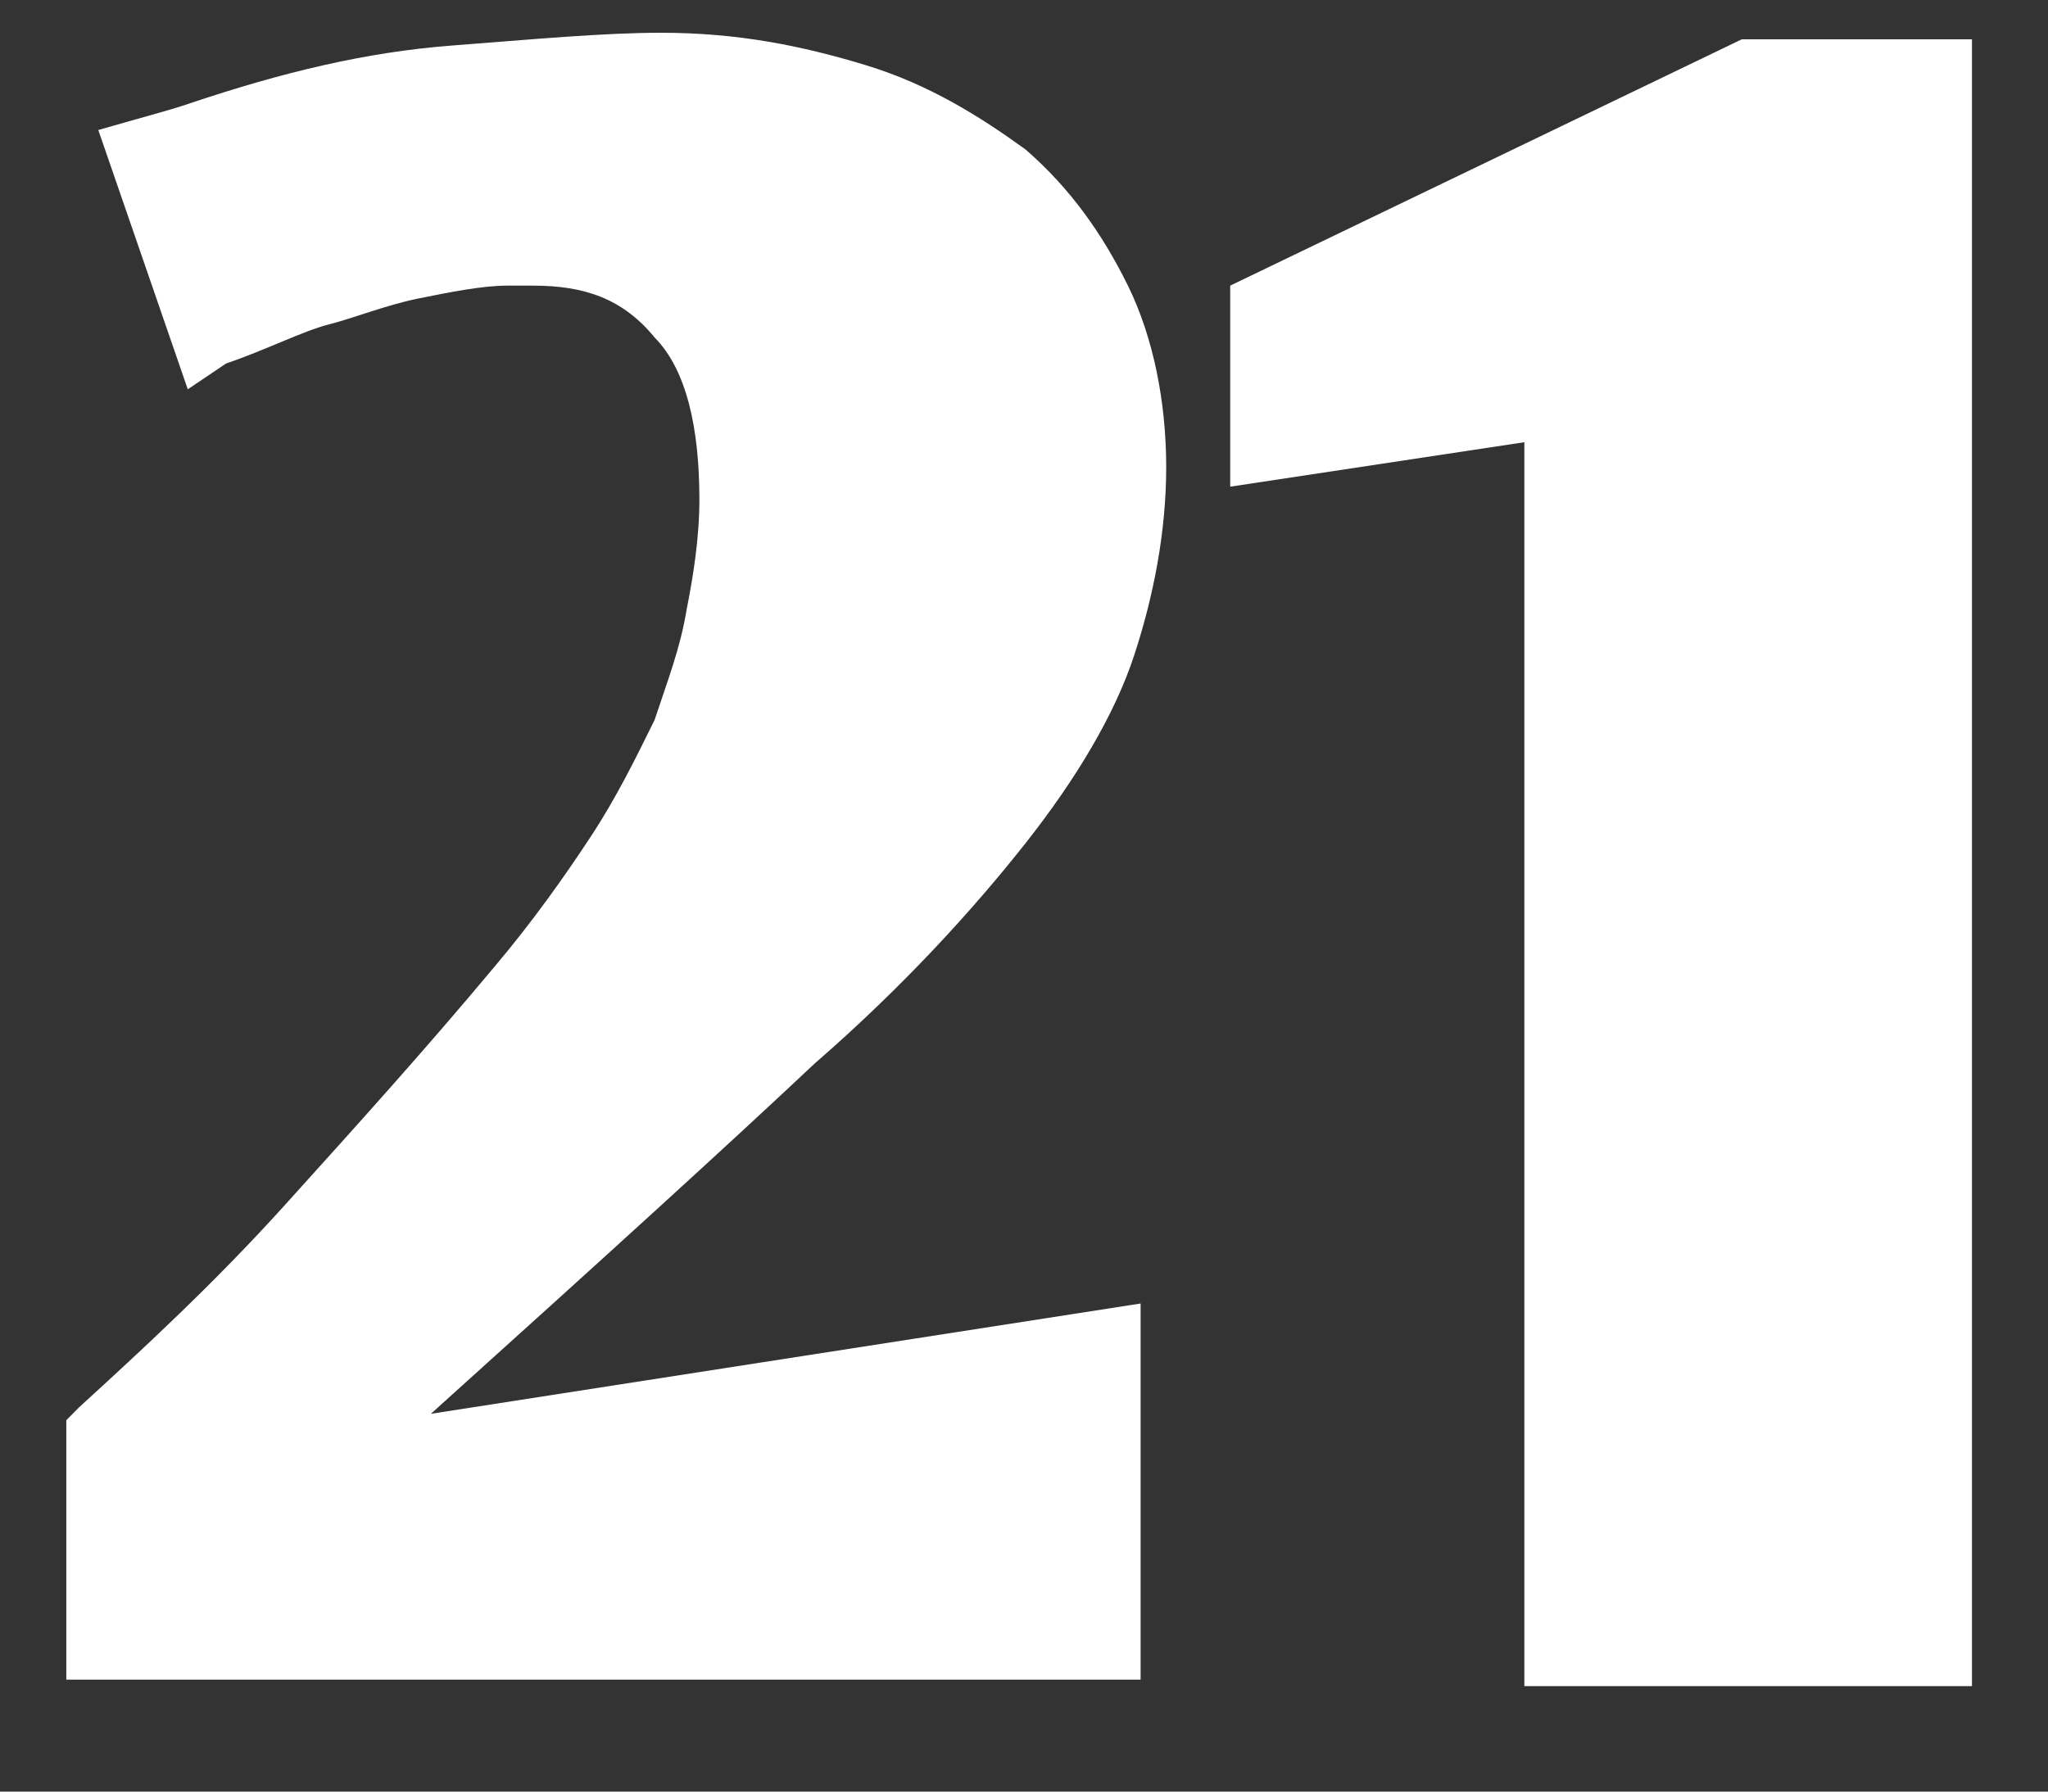
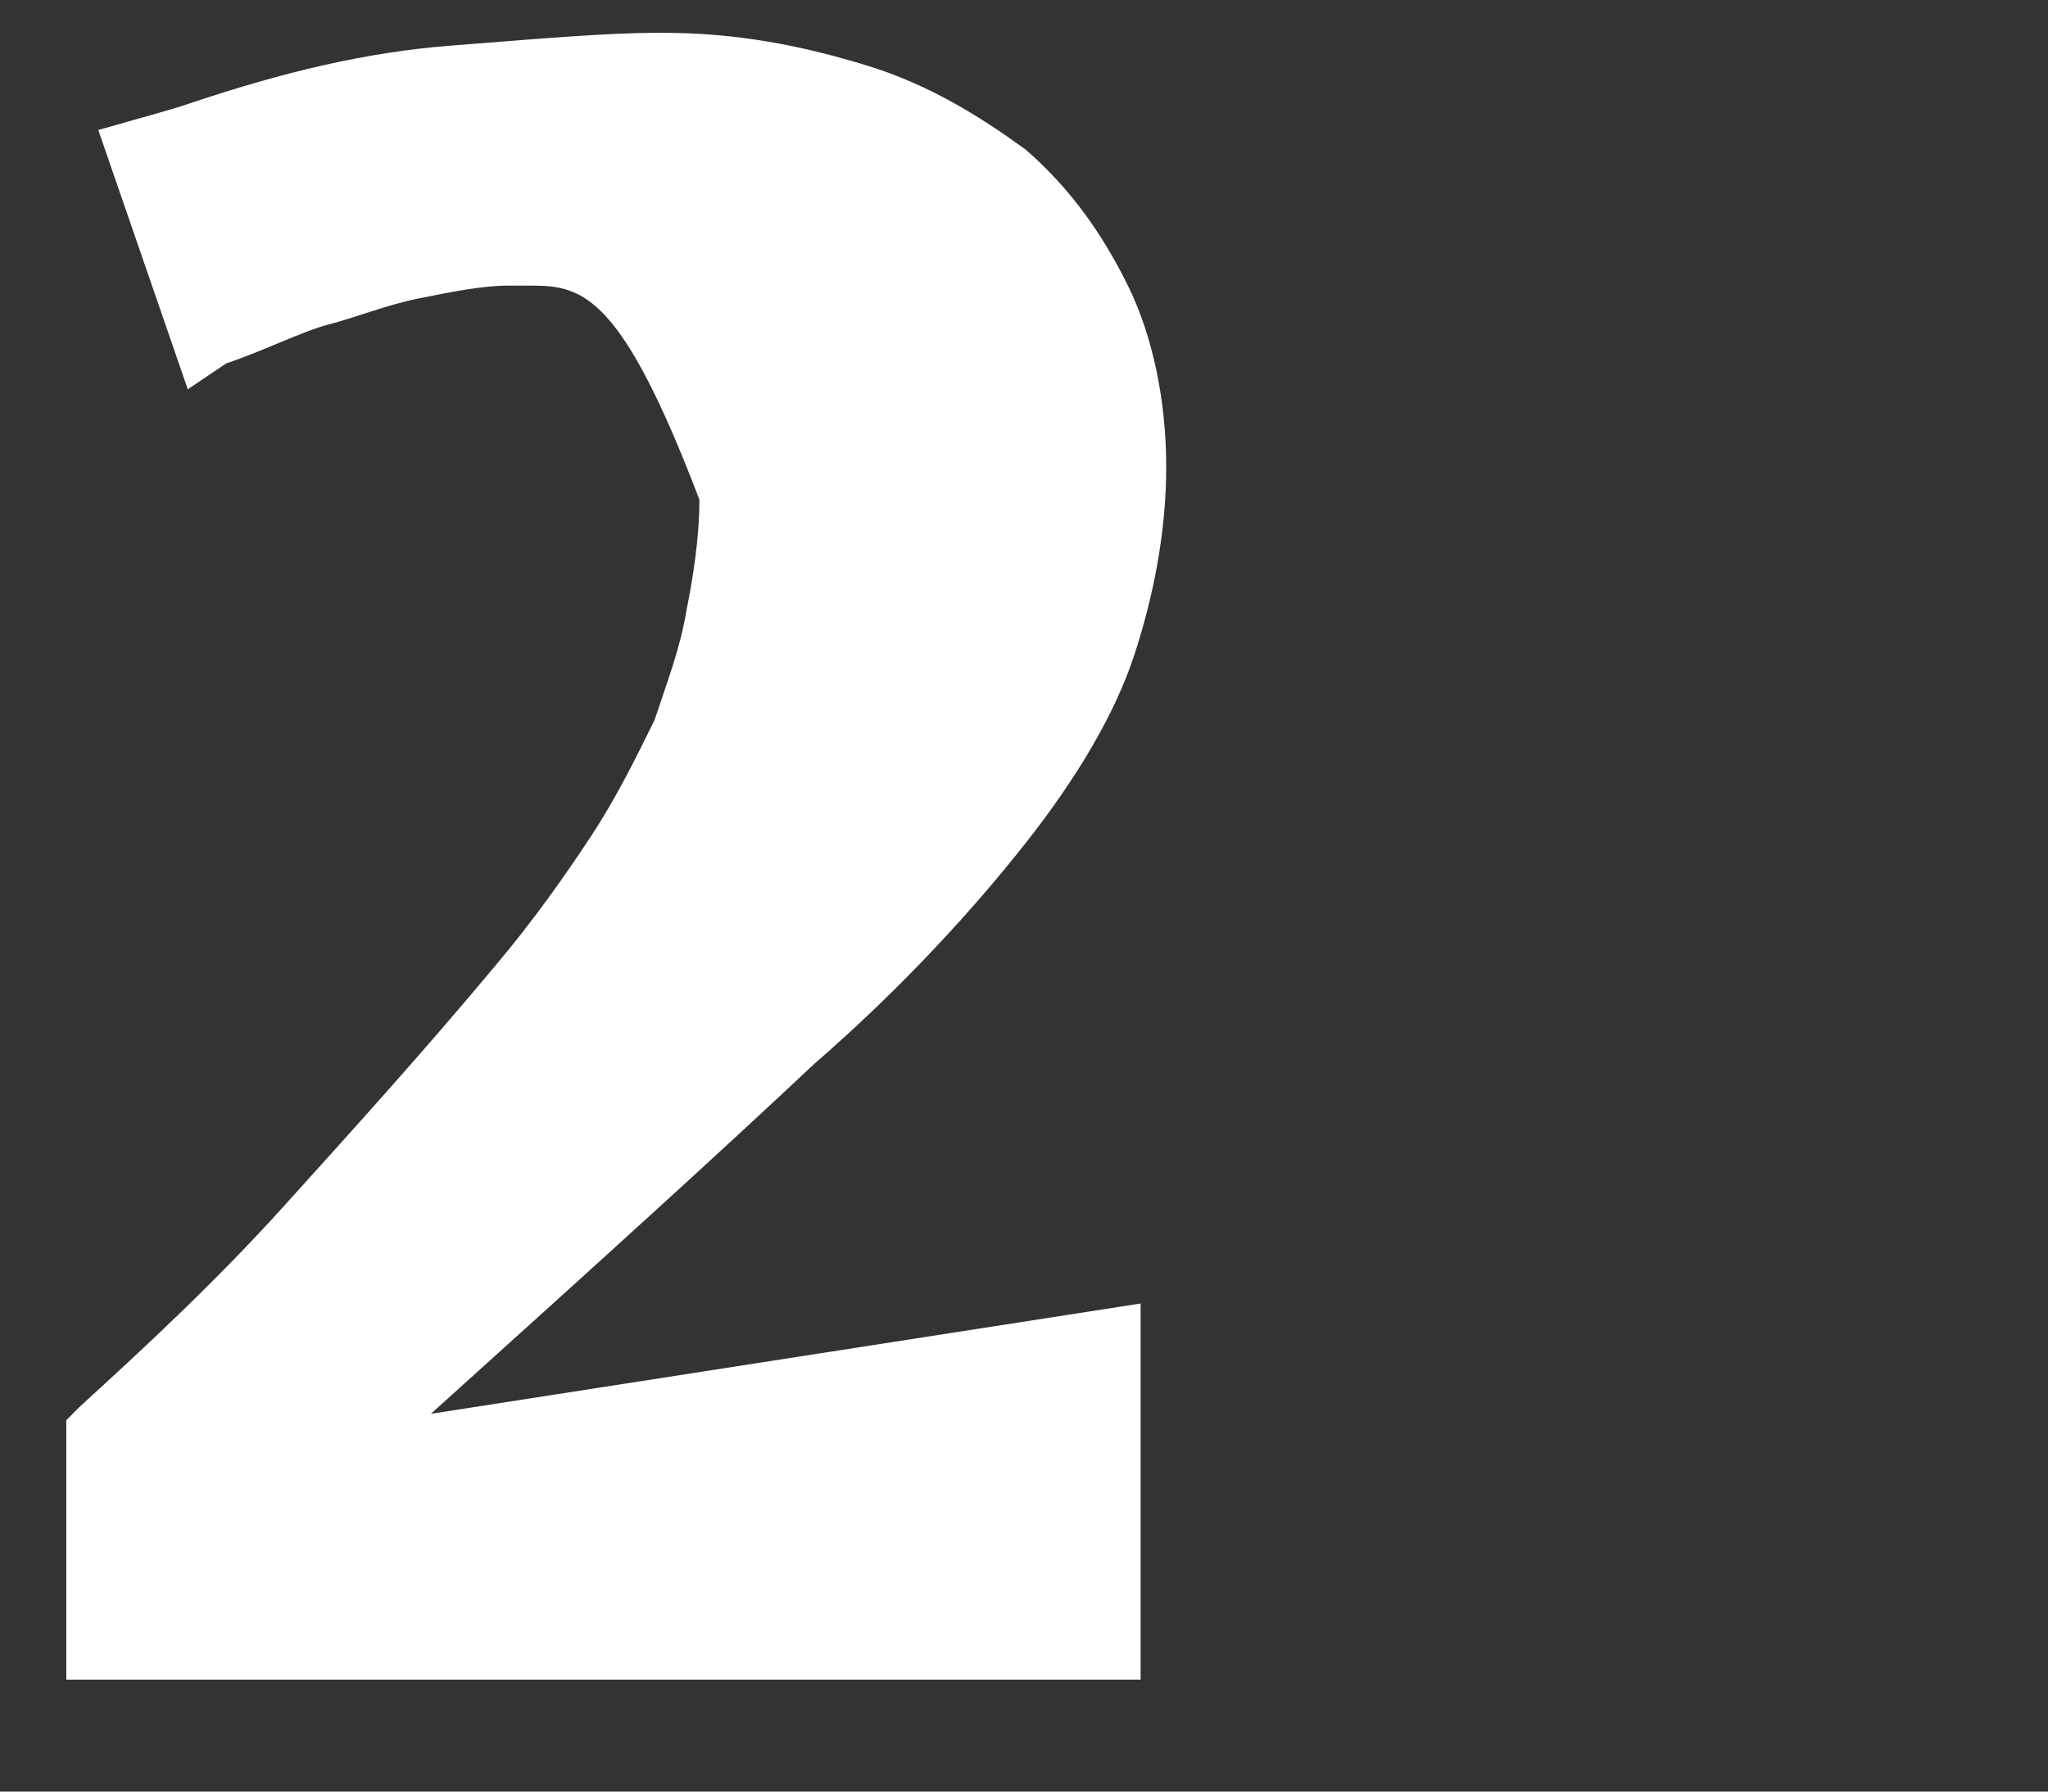
<svg xmlns="http://www.w3.org/2000/svg" width="16" height="14" viewBox="0 0 16 14" fill="none">
  <rect x="0" y="0" width="16" height="14" fill="#333333" stroke="none" />
  <g id="Group">
-     <path id="Vector" d="M1.467 3.042L0.768 1.016C1.117 0.915 1.317 0.864 1.467 0.813C2.217 0.56 2.866 0.408 3.516 0.357C4.165 0.307 4.715 0.256 5.164 0.256C5.764 0.256 6.263 0.357 6.763 0.509C7.263 0.661 7.662 0.915 8.012 1.168C8.362 1.472 8.612 1.827 8.812 2.232C9.011 2.637 9.111 3.144 9.111 3.65C9.111 4.157 9.011 4.664 8.861 5.12C8.712 5.576 8.412 6.082 8.012 6.589C7.612 7.096 7.063 7.704 6.363 8.312C5.664 8.97 4.715 9.832 3.366 11.048L8.911 10.186V13.125H0.518V11.098L0.618 10.997C1.117 10.541 1.667 10.034 2.217 9.426C2.766 8.818 3.316 8.21 3.865 7.552C4.165 7.197 4.415 6.842 4.615 6.538C4.815 6.234 4.964 5.93 5.114 5.626C5.214 5.322 5.314 5.069 5.364 4.765C5.414 4.512 5.464 4.208 5.464 3.904C5.464 3.346 5.364 2.89 5.114 2.637C4.865 2.333 4.565 2.232 4.165 2.232H4.065H3.965C3.765 2.232 3.516 2.283 3.266 2.333C3.016 2.384 2.766 2.485 2.566 2.536C2.366 2.587 2.067 2.739 1.767 2.84L1.467 3.042Z" fill="white" />
-     <path id="Vector_2" d="M11.959 3.448L9.611 3.803V2.232L13.608 0.307H15.406V13.176H11.909V3.448H11.959Z" fill="white" />
+     <path id="Vector" d="M1.467 3.042L0.768 1.016C1.117 0.915 1.317 0.864 1.467 0.813C2.217 0.56 2.866 0.408 3.516 0.357C4.165 0.307 4.715 0.256 5.164 0.256C5.764 0.256 6.263 0.357 6.763 0.509C7.263 0.661 7.662 0.915 8.012 1.168C8.362 1.472 8.612 1.827 8.812 2.232C9.011 2.637 9.111 3.144 9.111 3.65C9.111 4.157 9.011 4.664 8.861 5.12C8.712 5.576 8.412 6.082 8.012 6.589C7.612 7.096 7.063 7.704 6.363 8.312C5.664 8.97 4.715 9.832 3.366 11.048L8.911 10.186V13.125H0.518V11.098L0.618 10.997C1.117 10.541 1.667 10.034 2.217 9.426C2.766 8.818 3.316 8.21 3.865 7.552C4.165 7.197 4.415 6.842 4.615 6.538C4.815 6.234 4.964 5.93 5.114 5.626C5.214 5.322 5.314 5.069 5.364 4.765C5.414 4.512 5.464 4.208 5.464 3.904C4.865 2.333 4.565 2.232 4.165 2.232H4.065H3.965C3.765 2.232 3.516 2.283 3.266 2.333C3.016 2.384 2.766 2.485 2.566 2.536C2.366 2.587 2.067 2.739 1.767 2.84L1.467 3.042Z" fill="white" />
  </g>
</svg>